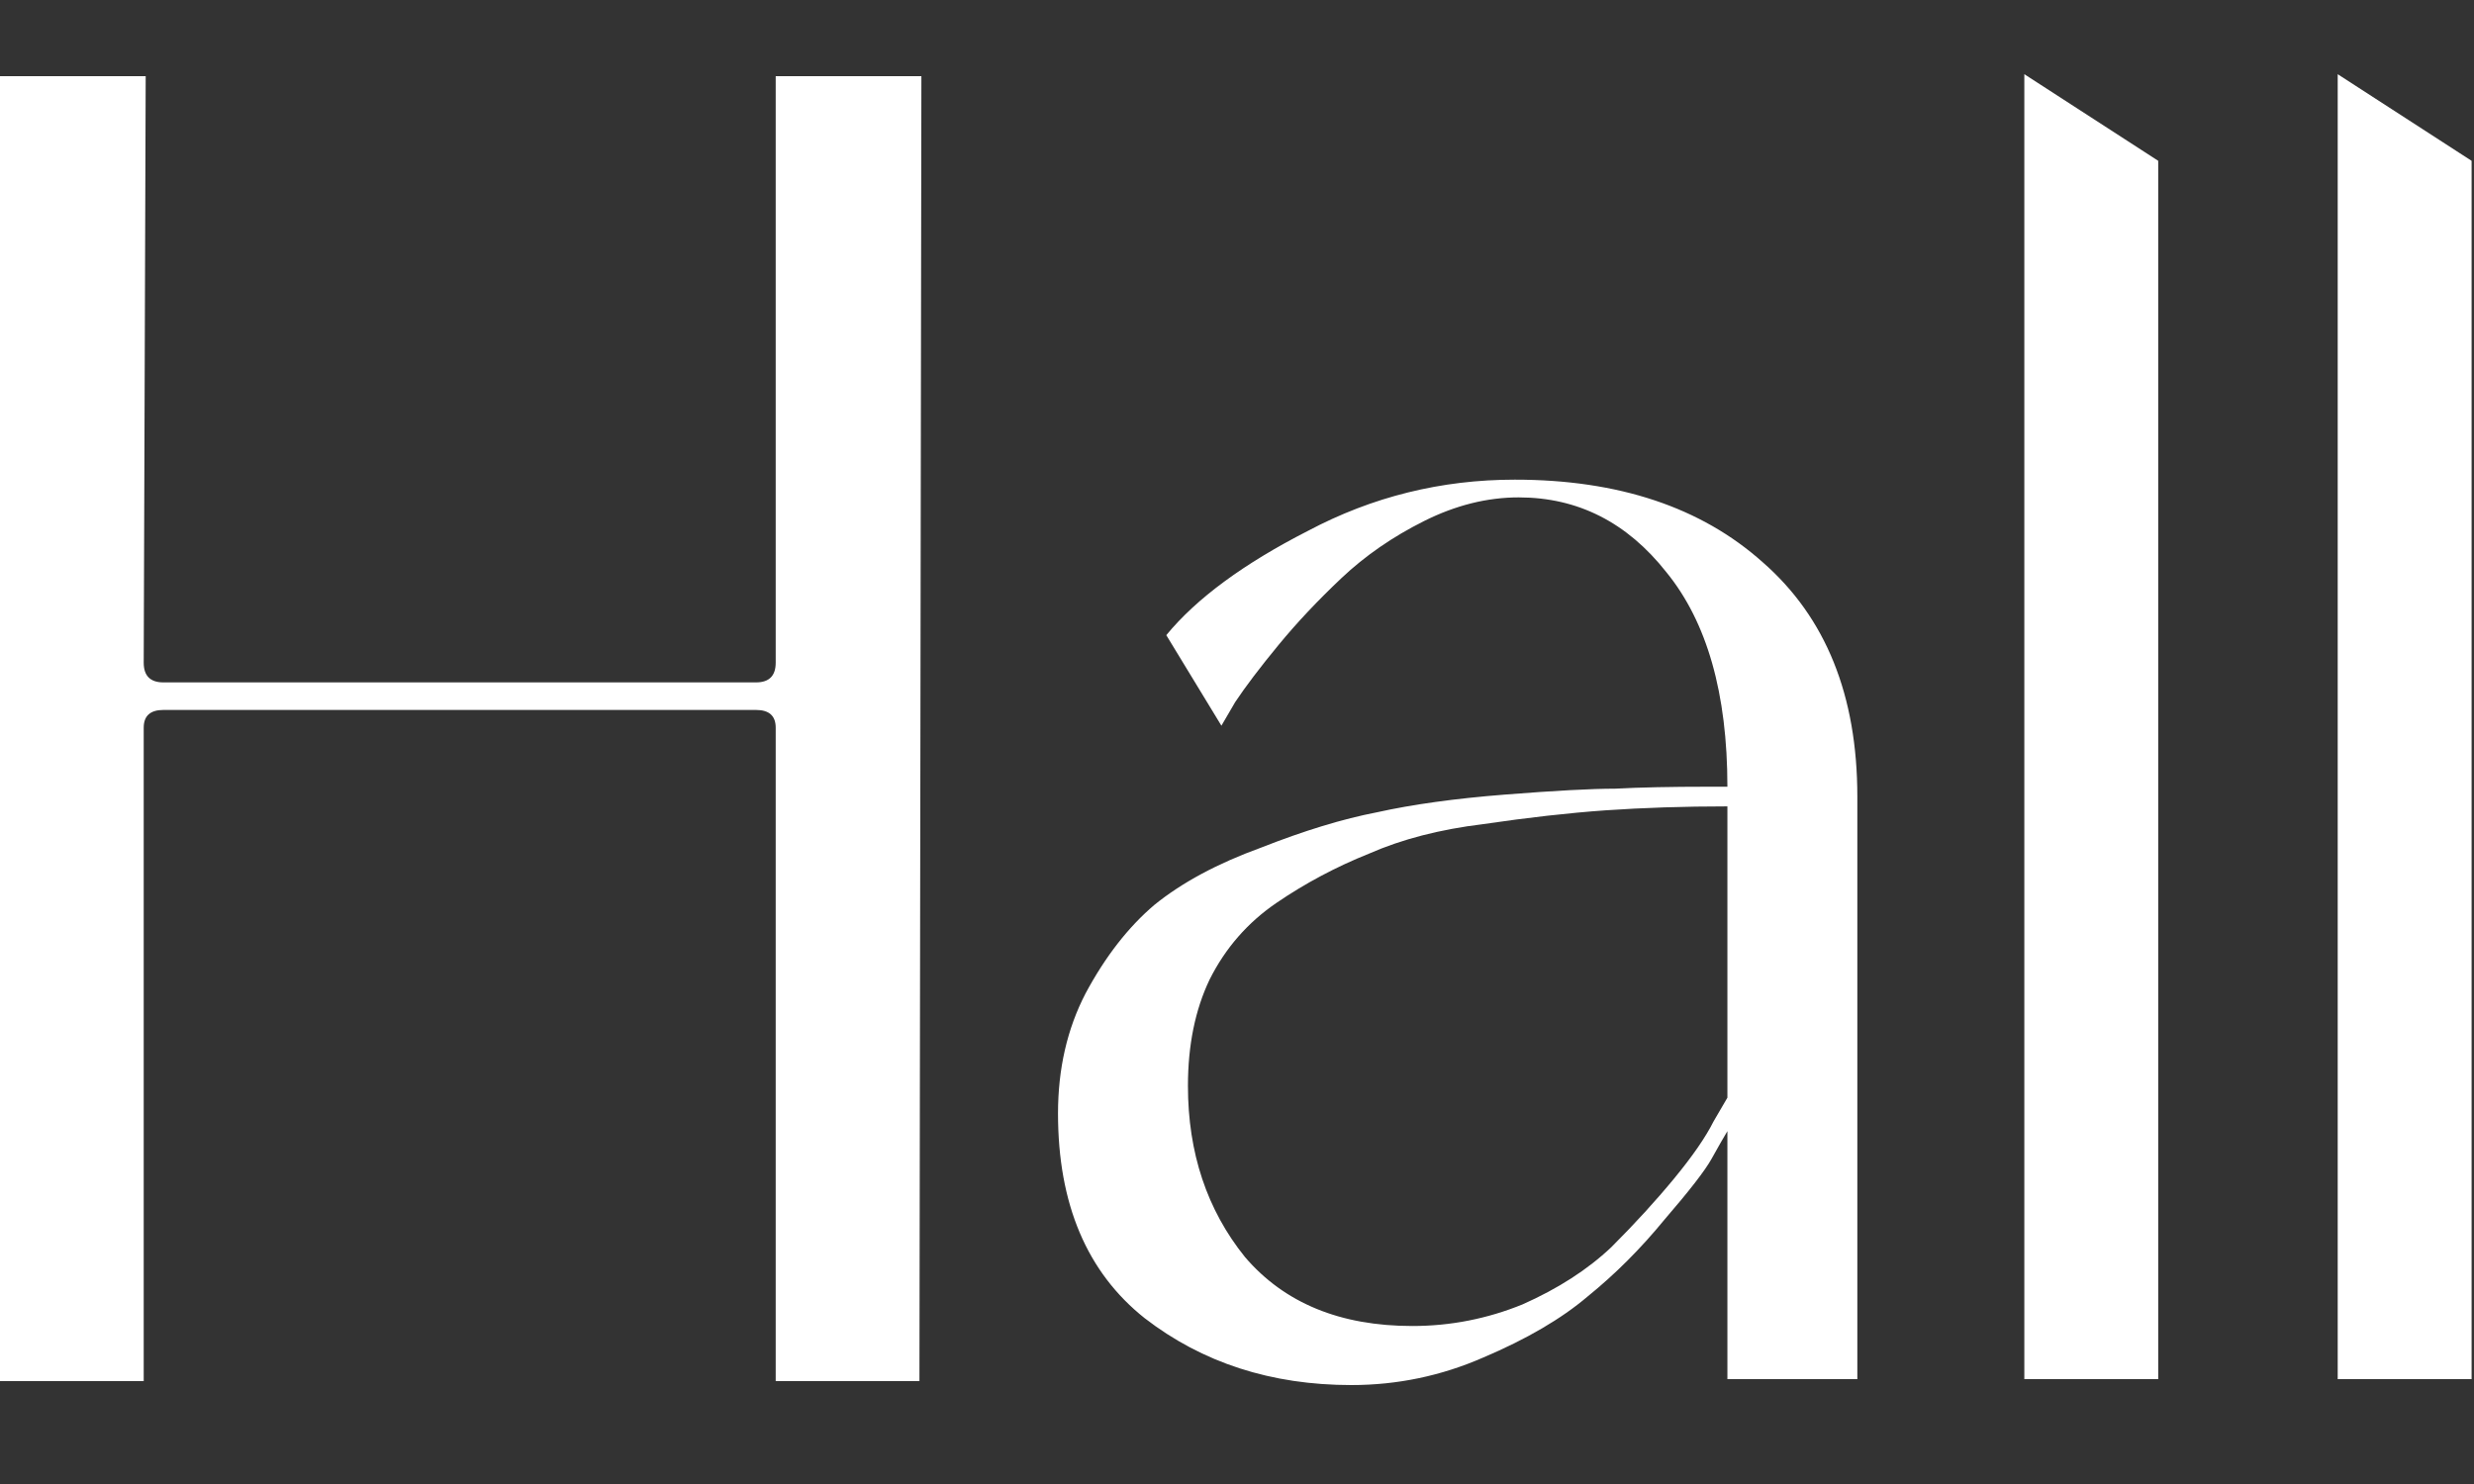
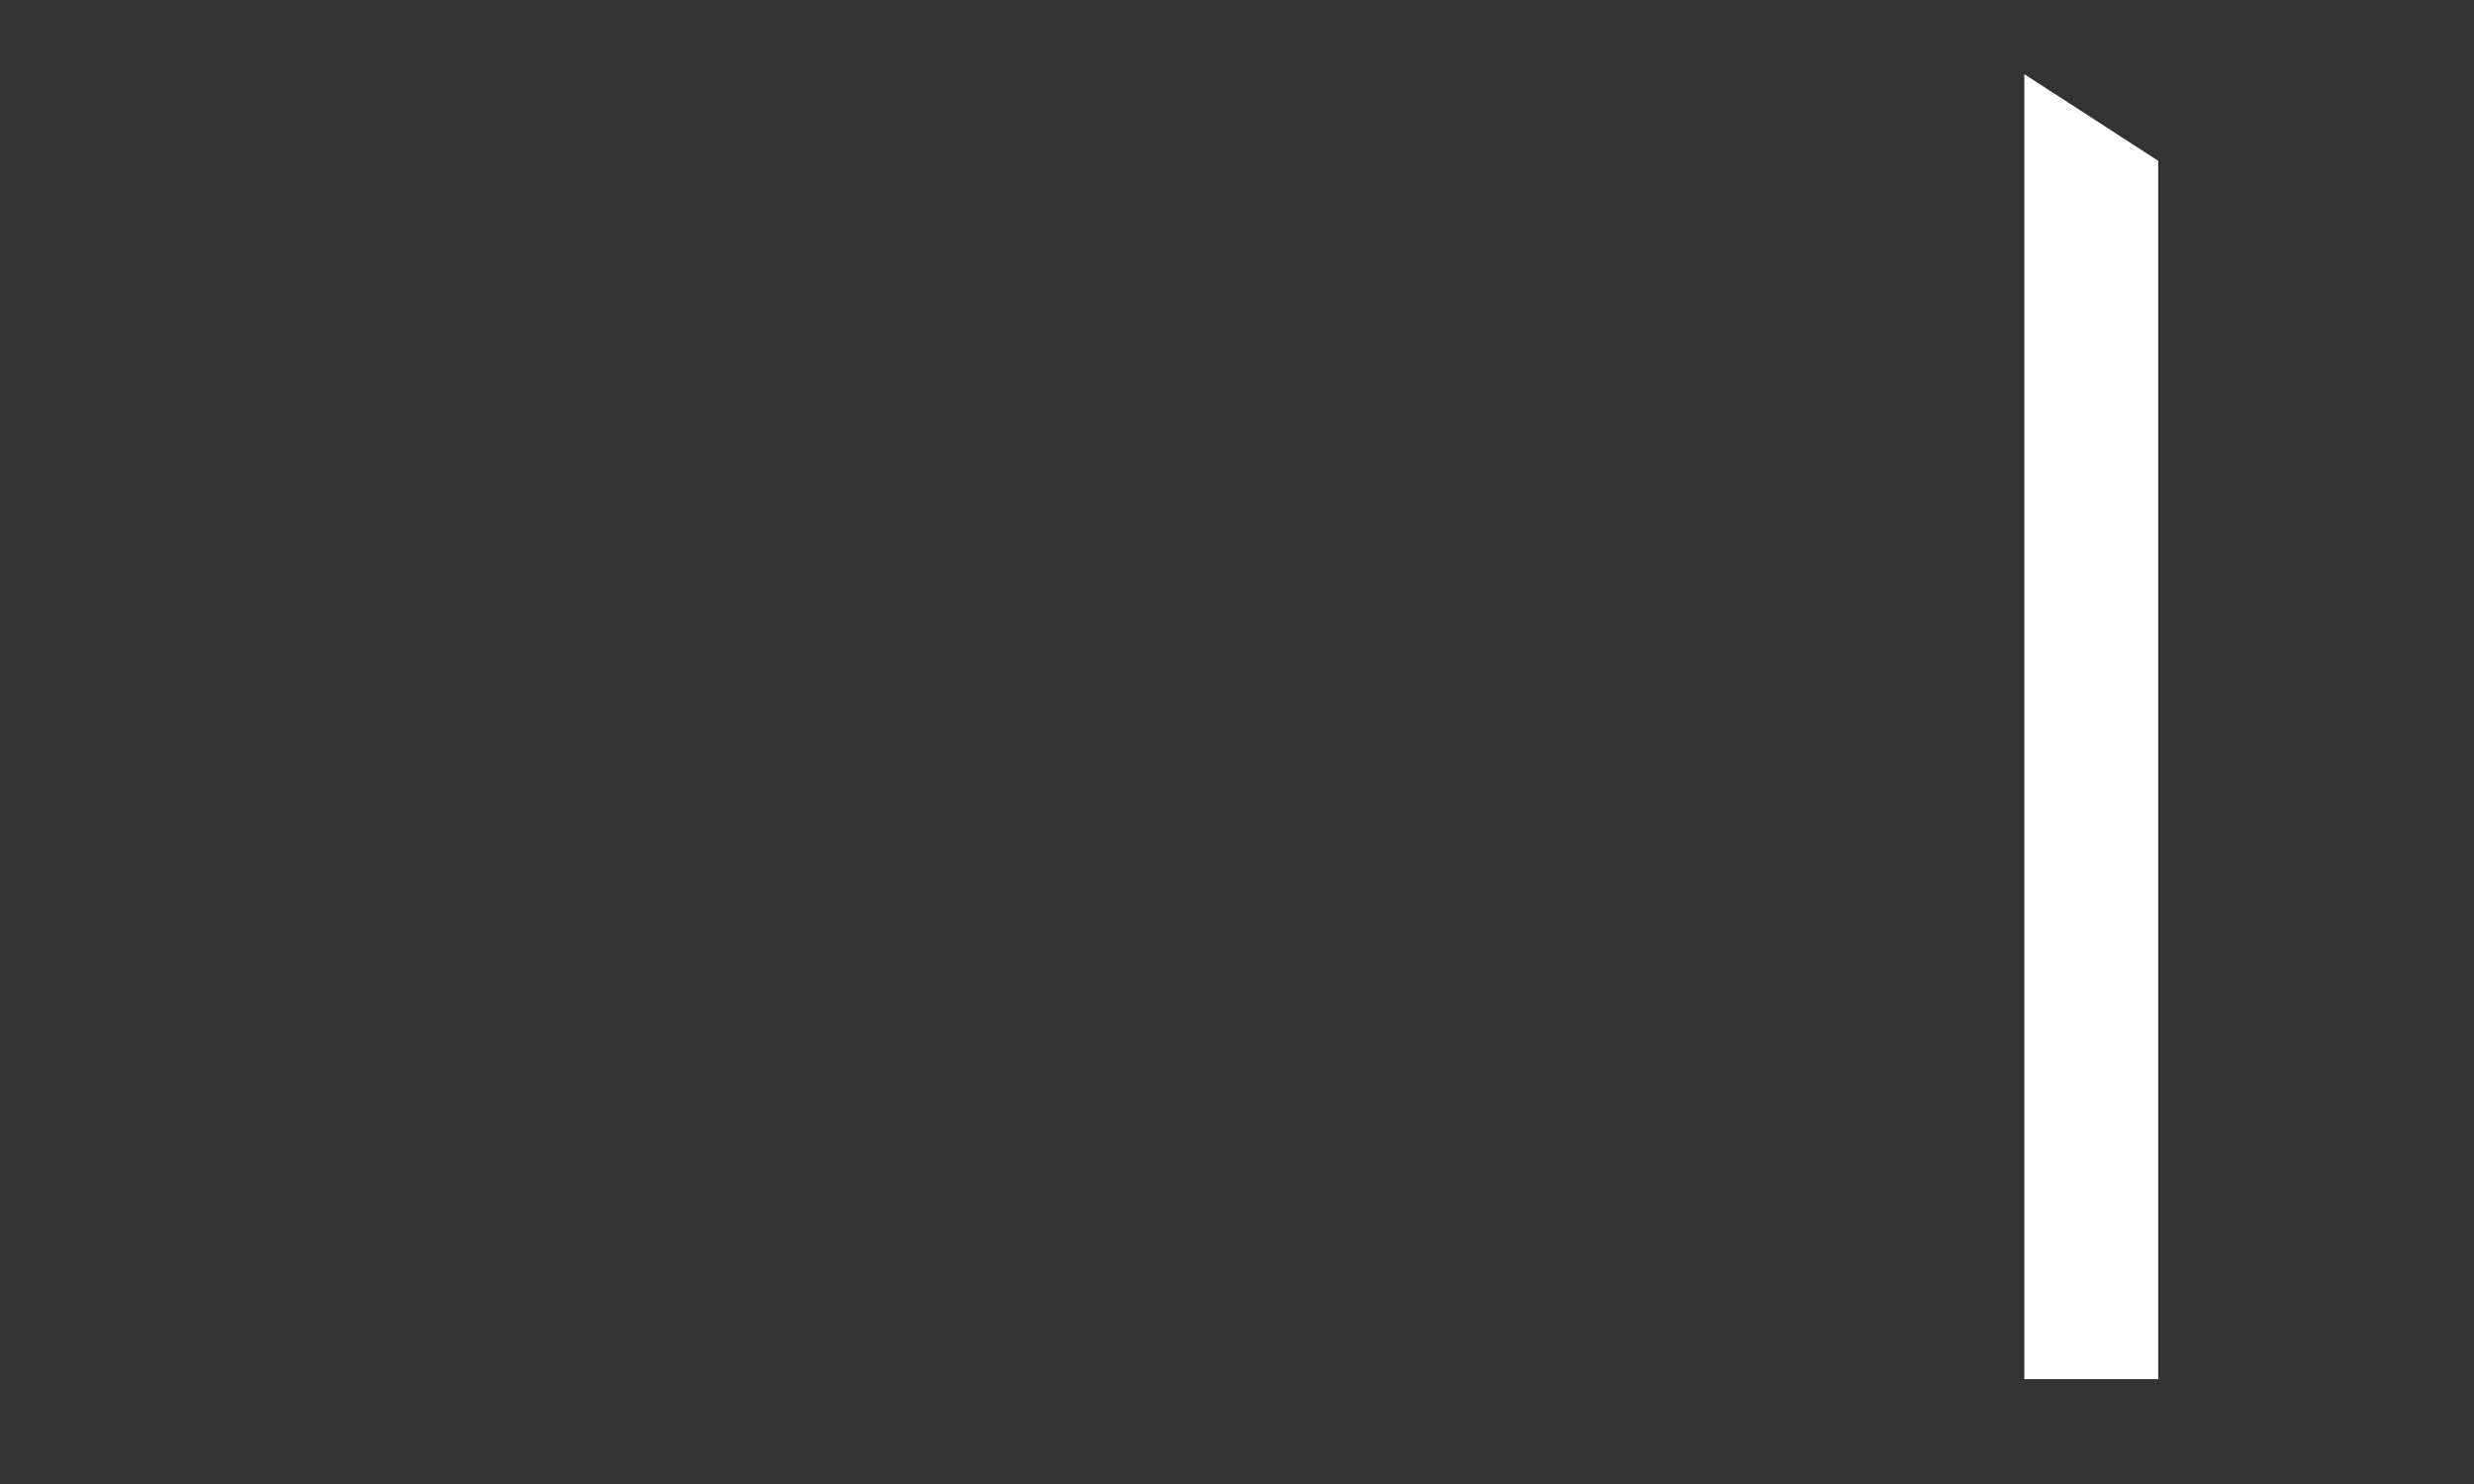
<svg xmlns="http://www.w3.org/2000/svg" width="100" height="60" viewBox="0 0 100 60" fill="none">
  <rect x="0" y="0" width="100" height="60" fill="#333333" stroke="none" />
-   <path d="M94.491 3L99.903 6.502V55.761H94.491V3Z" fill="#FFFFFF" />
  <path d="M81.824 3L87.236 6.502V55.761H81.824V3Z" fill="#FFFFFF" />
-   <path d="M61.227 19.393C65.418 19.393 68.761 20.507 71.254 22.736C73.801 24.964 75.074 28.12 75.074 32.206V55.761H69.822V45.734C69.662 45.999 69.45 46.371 69.185 46.848C68.92 47.326 68.283 48.148 67.275 49.315C66.32 50.482 65.286 51.517 64.172 52.419C63.111 53.321 61.705 54.143 59.954 54.886C58.256 55.629 56.479 56 54.622 56C51.386 56 48.6 55.098 46.266 53.294C43.932 51.437 42.765 48.679 42.765 45.018C42.765 43.214 43.136 41.596 43.879 40.164C44.675 38.678 45.603 37.484 46.664 36.583C47.778 35.681 49.211 34.911 50.961 34.275C52.712 33.585 54.277 33.108 55.657 32.842C57.089 32.524 58.813 32.285 60.829 32.126C62.845 31.967 64.331 31.887 65.286 31.887C66.294 31.834 67.54 31.808 69.026 31.808C69.397 31.808 69.662 31.808 69.822 31.808C69.822 28.041 68.999 25.15 67.355 23.134C65.763 21.117 63.774 20.11 61.386 20.11C60.113 20.11 58.84 20.428 57.566 21.064C56.293 21.701 55.179 22.47 54.224 23.372C53.269 24.274 52.42 25.176 51.678 26.078C50.935 26.98 50.351 27.749 49.927 28.386L49.37 29.341L47.142 25.68C48.362 24.195 50.272 22.789 52.871 21.462C55.471 20.083 58.256 19.393 61.227 19.393ZM69.822 44.381V32.603C68.071 32.603 66.426 32.657 64.888 32.763C63.402 32.869 61.758 33.054 59.954 33.32C58.203 33.532 56.664 33.93 55.338 34.513C54.012 35.044 52.765 35.707 51.598 36.503C50.431 37.299 49.529 38.333 48.892 39.606C48.309 40.827 48.017 42.259 48.017 43.904C48.017 46.609 48.786 48.917 50.325 50.827C51.916 52.684 54.171 53.612 57.089 53.612C58.627 53.612 60.113 53.321 61.545 52.737C62.978 52.1 64.172 51.331 65.126 50.429C66.082 49.474 66.93 48.546 67.673 47.644C68.416 46.742 68.946 45.973 69.265 45.336L69.822 44.381Z" fill="#FFFFFF" />
-   <path d="M31.354 3.08H37.243L37.164 55.841H31.354V29.42C31.354 28.943 31.089 28.704 30.559 28.704H6.605C6.075 28.704 5.809 28.943 5.809 29.42V55.841H0V3.08H5.889L5.809 26.794C5.809 27.325 6.075 27.59 6.605 27.59H30.559C31.089 27.59 31.354 27.325 31.354 26.794V3.08Z" fill="#FFFFFF" />
</svg>